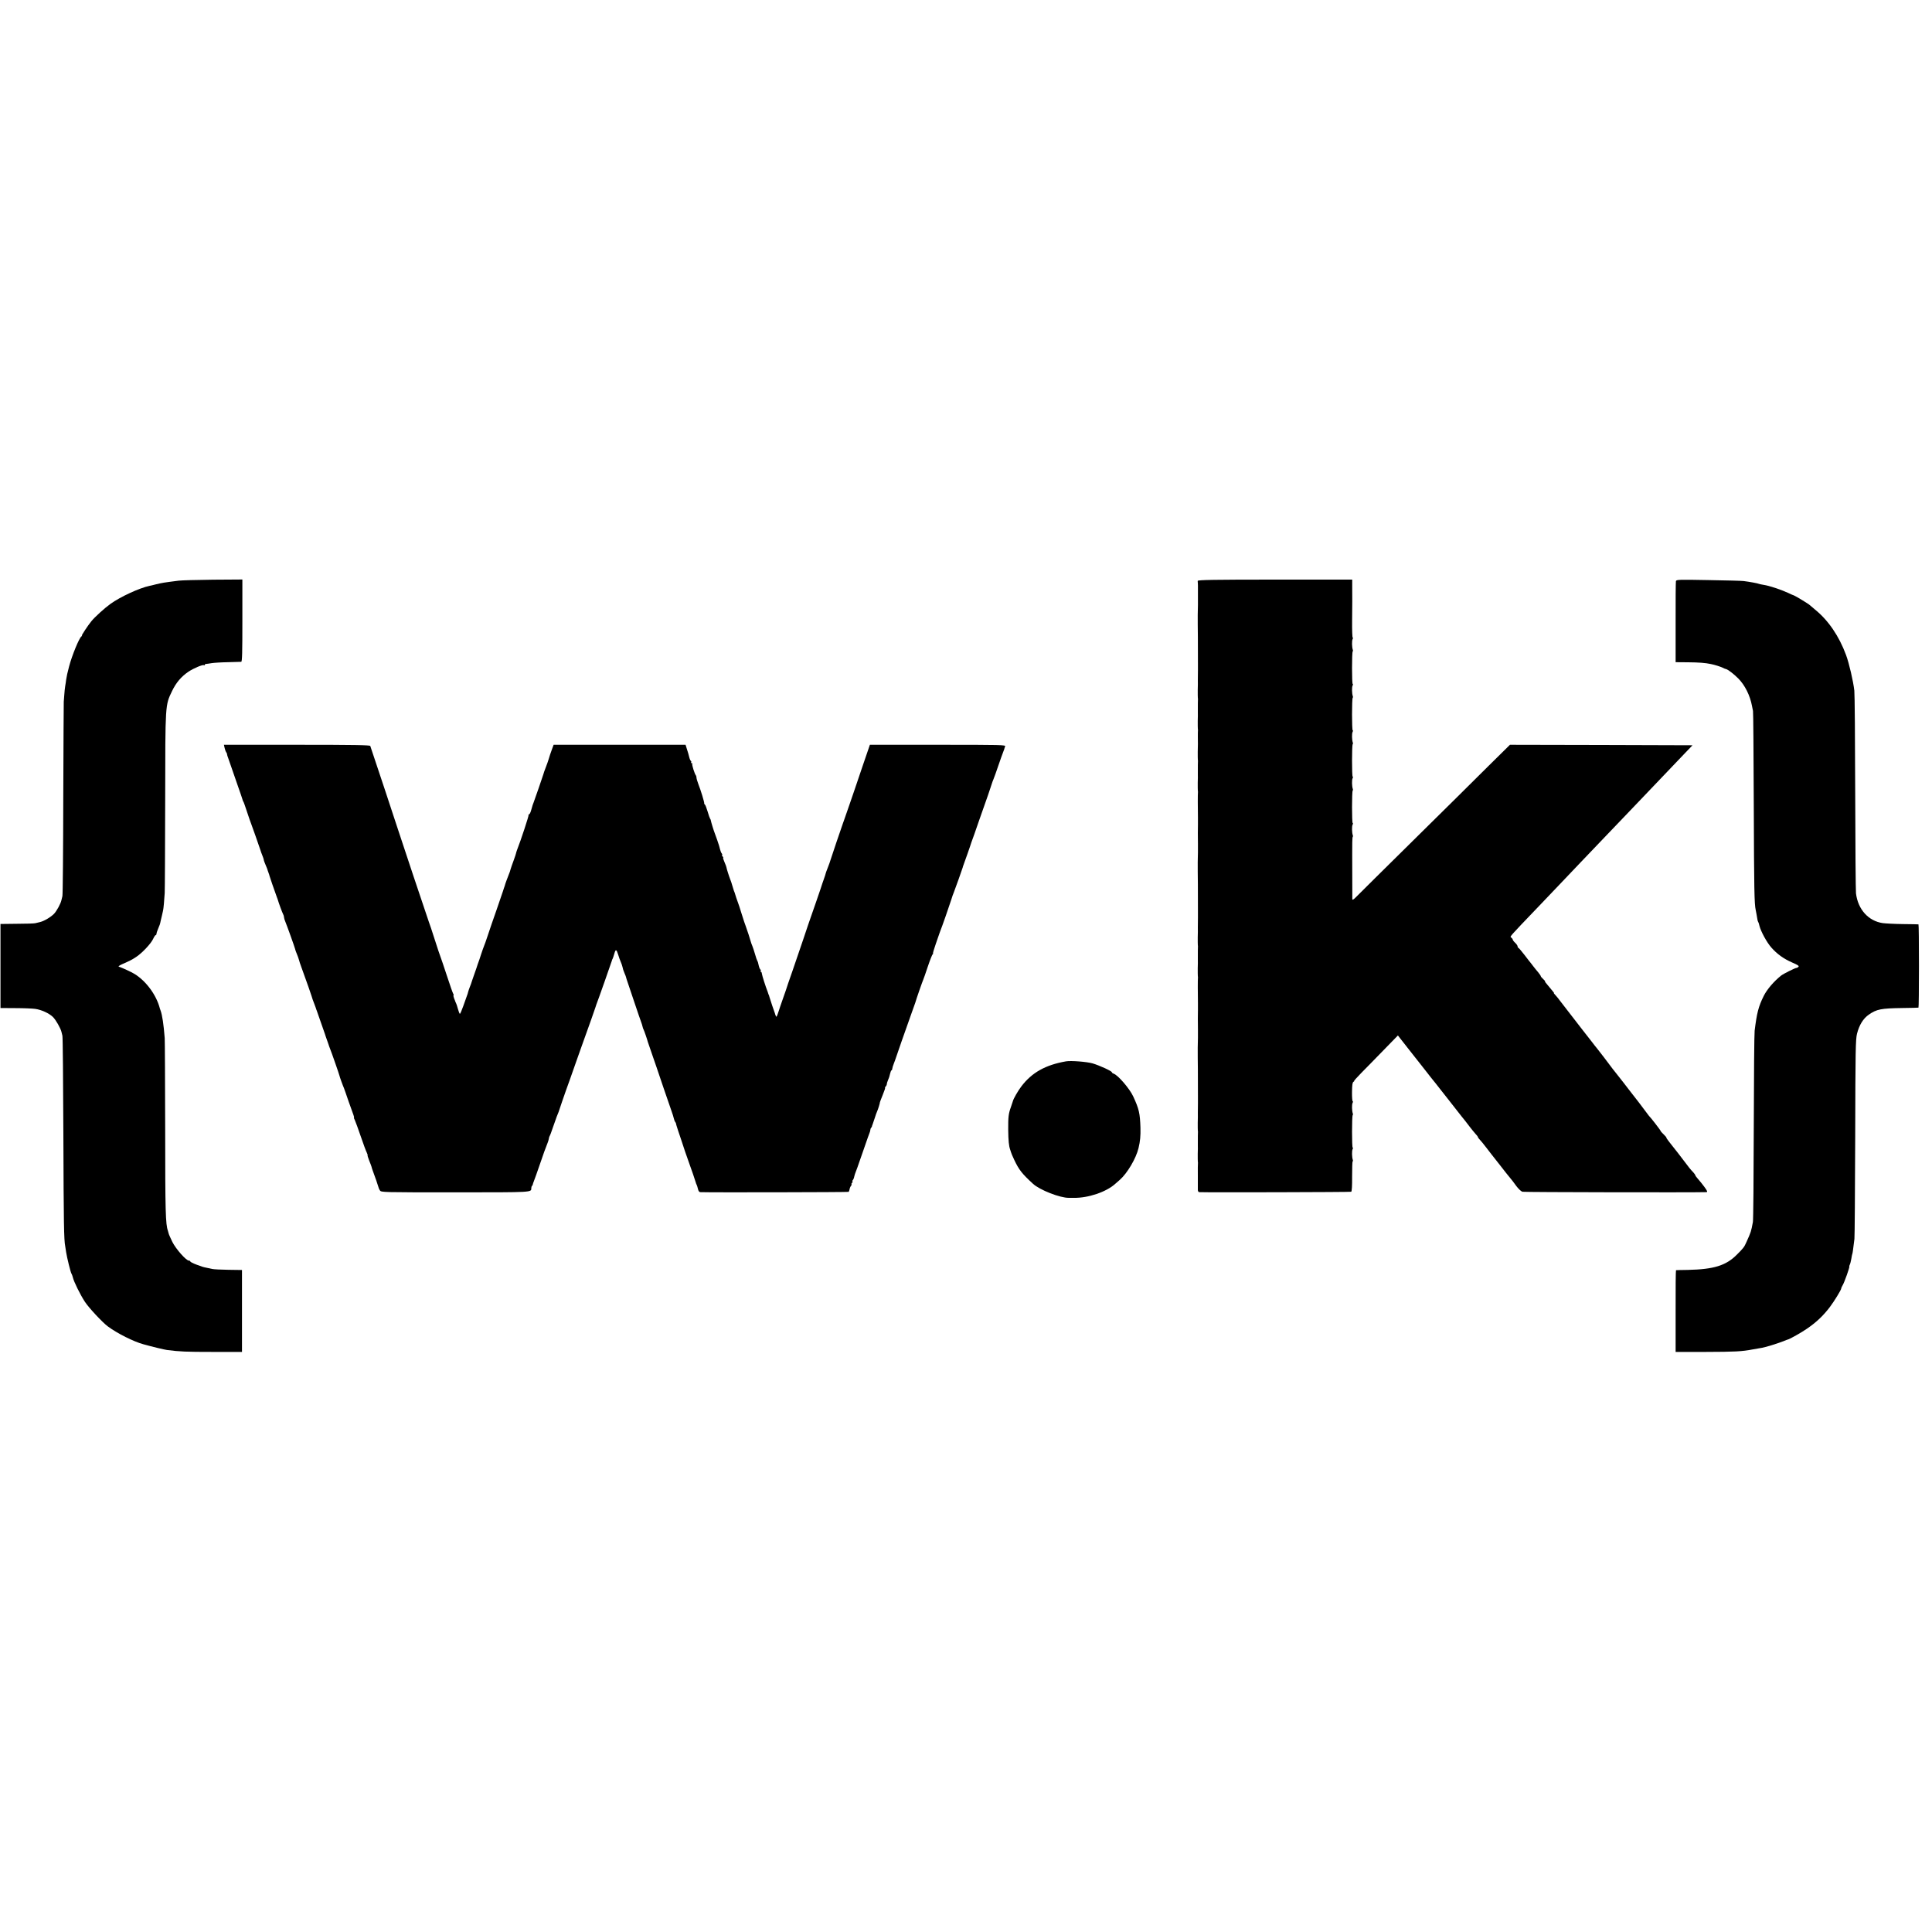
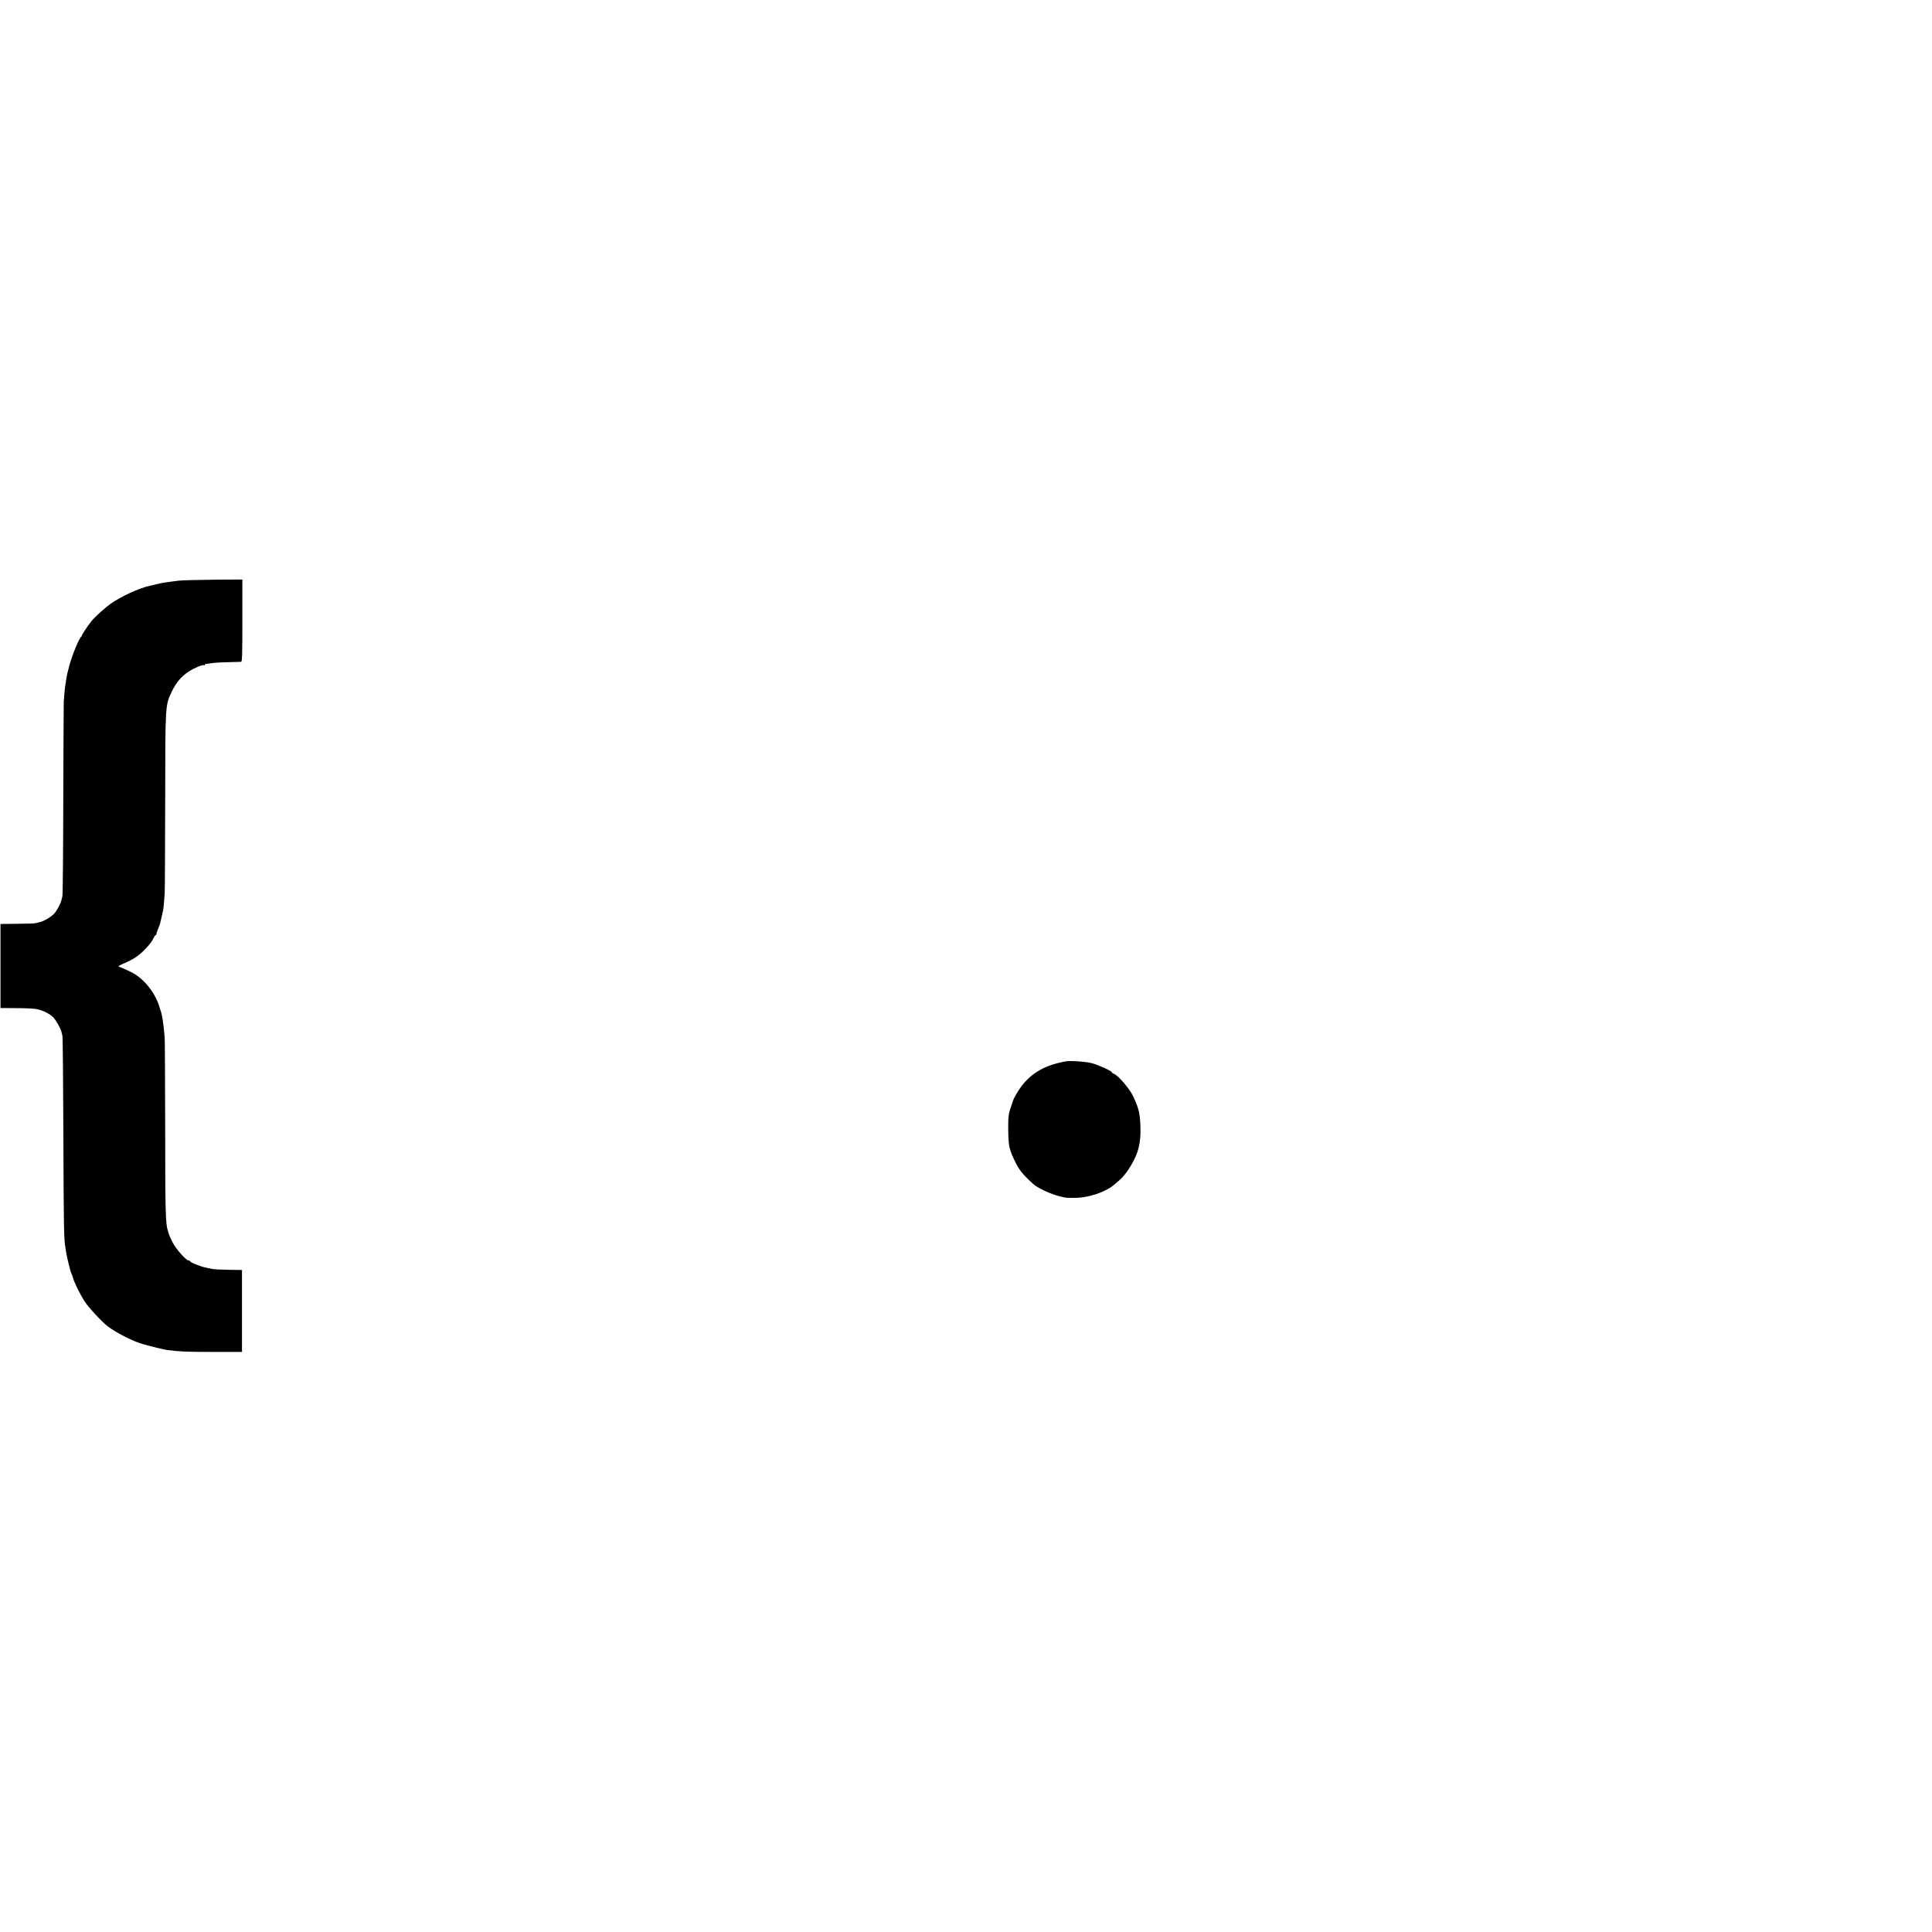
<svg xmlns="http://www.w3.org/2000/svg" version="1.0" width="2000pt" height="2000pt" viewBox="0 0 2000 2000" preserveAspectRatio="xMidYMid meet">
  <g transform="translate(0,2000) scale(0.1,-0.1)" fill="#000000" stroke="none">
    <path d="M1850 13989 c-158 -20 -170 -22 -240 -39 -25 -7 -53 -13 -63 -15 -104 -22 -300 -112 -403 -186 -59 -42 -165 -138 -199 -181 -34 -41 -104 -148 -98 -148 5 0 3 -4 -4 -8 -23 -15 -98 -197 -128 -312 -15 -55 -26 -105 -30 -135 -2 -19 -7 -50 -10 -67 -3 -18 -8 -62 -10 -98 -2 -36 -5 -65 -5 -65 -1 0 -3 -448 -5 -995 -1 -547 -5 -1005 -9 -1017 -3 -13 -8 -31 -10 -41 -8 -38 -49 -112 -76 -141 -34 -35 -103 -76 -145 -86 -16 -4 -39 -9 -50 -12 -11 -3 -96 -6 -190 -6 l-170 -2 0 -435 0 -435 155 -1 c85 0 178 -4 205 -8 64 -9 143 -45 183 -84 30 -29 79 -116 88 -153 2 -11 7 -29 10 -41 4 -13 8 -471 10 -1018 3 -930 6 -1097 19 -1160 2 -13 7 -42 10 -65 9 -57 46 -208 55 -220 4 -5 10 -23 14 -38 11 -47 76 -178 124 -252 40 -62 181 -213 237 -255 96 -72 269 -159 370 -186 93 -26 215 -55 243 -59 132 -17 199 -20 472 -20 l305 0 0 424 0 424 -140 2 c-77 1 -153 5 -170 9 -16 3 -41 9 -55 12 -40 8 -42 9 -107 33 -35 13 -63 28 -63 32 0 5 -6 9 -14 9 -29 0 -135 120 -172 194 -19 40 -37 79 -38 87 -2 8 -5 21 -8 29 -24 65 -28 204 -28 1045 -1 495 -3 922 -5 949 -11 141 -25 237 -43 286 -3 8 -6 17 -7 20 -35 137 -140 282 -261 357 -33 21 -134 67 -164 76 -9 2 6 13 35 26 86 38 99 45 145 75 62 41 153 138 175 186 10 22 22 40 27 40 4 0 8 6 8 14 0 7 8 31 17 52 18 42 19 45 27 84 3 14 9 39 13 55 4 17 8 35 9 40 1 6 2 12 3 15 3 9 12 103 16 175 2 39 4 473 5 965 1 1000 0 978 71 1126 41 86 95 150 169 200 53 36 148 76 161 68 5 -3 9 -1 9 4 0 5 6 9 13 9 6 0 32 4 57 8 25 4 101 9 170 10 69 2 130 3 137 4 10 1 12 99 12 427 l0 425 -302 -2 c-166 -2 -327 -6 -357 -10z" />
-     <path d="M12399 13987 c-1 -6 0 -16 1 -22 1 -5 1 -17 1 -25 0 -8 0 -55 0 -105 0 -49 0 -94 0 -100 -2 -40 -3 -159 -2 -200 1 -40 2 -171 2 -400 0 -5 0 -39 0 -75 -1 -36 -1 -81 -1 -100 1 -19 0 -66 -1 -105 0 -38 0 -74 1 -80 1 -5 2 -13 1 -17 -1 -6 -1 -50 -1 -138 1 -8 0 -46 -1 -85 0 -38 0 -74 1 -80 1 -5 2 -14 1 -18 -1 -5 -1 -34 -1 -65 1 -73 1 -74 -1 -157 0 -38 0 -74 1 -80 1 -5 2 -13 1 -17 -1 -6 -1 -50 -1 -138 1 -8 0 -46 -1 -85 0 -38 0 -74 1 -80 1 -5 2 -14 1 -19 -2 -7 -2 -166 0 -256 0 -8 0 -44 0 -80 -1 -36 -1 -74 -1 -85 0 -11 1 -58 1 -105 0 -47 0 -89 0 -95 -2 -40 -3 -159 -2 -200 1 -40 2 -171 2 -400 0 -5 0 -39 0 -75 -1 -36 -1 -81 -1 -100 1 -19 0 -66 -1 -105 0 -38 0 -74 1 -80 1 -5 2 -13 1 -17 -1 -6 -1 -50 -1 -138 1 -8 0 -46 -1 -85 0 -38 0 -74 1 -80 1 -5 2 -14 1 -19 -2 -7 -2 -166 0 -256 0 -8 0 -44 0 -80 -1 -36 -1 -74 -1 -85 0 -11 1 -58 1 -105 0 -47 0 -89 0 -95 -2 -40 -3 -159 -2 -200 1 -40 2 -171 2 -400 0 -5 0 -39 0 -75 -1 -36 -1 -81 -1 -100 1 -19 0 -66 -1 -105 0 -38 0 -74 1 -80 1 -5 2 -13 1 -17 -1 -6 -1 -50 -1 -138 1 -8 0 -46 -1 -85 0 -38 0 -74 1 -80 1 -5 2 -14 1 -19 -1 -5 -2 -64 -1 -130 0 -67 0 -131 0 -143 0 -13 6 -23 13 -24 73 -4 1567 0 1575 4 6 5 10 60 9 157 0 82 2 152 5 156 4 3 5 11 2 18 -9 25 -11 92 -2 109 5 9 5 17 1 17 -9 0 -9 327 0 336 3 3 4 11 1 18 -9 25 -11 92 -2 109 5 9 5 17 1 17 -4 0 -8 43 -7 96 1 71 4 98 15 105 8 5 11 9 7 9 -4 0 30 38 75 84 45 46 149 151 230 235 l148 152 116 -148 c64 -81 136 -173 160 -203 24 -30 51 -65 61 -78 9 -12 22 -28 28 -35 6 -6 35 -44 65 -82 30 -39 60 -77 67 -85 7 -8 51 -64 98 -125 47 -60 93 -119 103 -130 9 -11 30 -38 46 -60 17 -22 42 -53 57 -70 16 -16 28 -33 28 -37 0 -4 8 -15 18 -25 10 -10 41 -47 68 -83 27 -36 51 -67 54 -70 3 -3 41 -52 85 -108 44 -57 92 -118 107 -135 15 -18 45 -56 65 -85 22 -29 49 -55 63 -59 18 -5 1787 -8 1903 -4 16 1 13 9 -19 54 -21 28 -51 66 -66 82 -15 17 -28 34 -28 38 0 4 -10 19 -22 32 -25 25 -46 51 -95 117 -30 40 -87 114 -158 203 -16 21 -28 39 -25 39 3 1 -10 15 -27 32 -18 17 -33 34 -33 38 0 6 -106 143 -121 156 -3 3 -25 32 -49 65 -37 51 -62 82 -139 181 -5 6 -39 51 -77 100 -38 49 -71 91 -74 94 -6 6 -44 55 -130 170 -36 47 -67 87 -70 90 -3 3 -28 34 -55 70 -28 35 -68 87 -90 115 -22 28 -51 66 -65 84 -14 19 -54 70 -89 115 -35 45 -73 94 -85 110 -11 16 -31 40 -43 53 -12 12 -20 23 -17 23 3 0 -1 6 -8 14 -7 8 -24 28 -38 46 -14 18 -31 38 -38 46 -7 8 -11 14 -7 14 3 0 -5 11 -19 24 -15 13 -26 27 -26 31 0 4 -12 22 -27 40 -16 18 -37 45 -48 59 -11 15 -25 32 -30 39 -6 6 -35 44 -64 82 -30 39 -58 72 -63 73 -4 2 -8 9 -8 16 0 7 -11 23 -25 36 -14 13 -25 28 -25 33 0 5 -7 15 -15 21 -16 12 -35 -9 289 329 83 87 176 185 206 216 30 32 127 134 215 226 88 92 185 193 215 225 30 32 132 137 225 235 94 98 190 199 215 225 44 46 295 309 439 460 l72 75 -945 3 -945 2 -225 -222 c-123 -123 -470 -466 -771 -763 -301 -297 -567 -560 -591 -585 -32 -33 -44 -40 -45 -27 0 9 0 53 0 97 0 134 0 178 -1 363 -1 97 1 180 5 183 3 3 4 11 1 18 -9 25 -11 92 -2 109 5 9 5 17 1 17 -9 0 -9 327 0 336 3 3 4 11 1 18 -9 25 -11 92 -2 109 5 9 5 17 1 17 -9 0 -9 327 0 336 3 3 4 11 1 18 -9 25 -11 92 -2 109 5 9 5 17 1 17 -9 0 -9 327 0 336 3 3 4 11 1 18 -9 25 -11 92 -2 109 5 9 5 17 1 17 -9 0 -9 327 0 336 3 3 4 11 1 18 -9 25 -11 92 -2 109 5 9 5 17 1 17 -4 0 -7 78 -6 173 2 175 2 239 1 359 l0 68 -799 0 c-628 0 -799 -3 -800 -13z" />
-     <path d="M17349 13983 c-2 -10 -4 -202 -3 -428 l0 -410 130 -1 c112 -1 178 -6 234 -18 38 -7 107 -29 125 -39 11 -6 25 -12 32 -13 19 -3 84 -53 129 -99 67 -68 120 -174 140 -280 4 -22 9 -47 11 -55 3 -8 6 -442 8 -965 3 -892 6 -1033 20 -1095 4 -21 11 -55 19 -105 1 -5 4 -14 7 -20 4 -5 9 -23 13 -40 14 -57 76 -171 122 -223 61 -69 129 -118 219 -157 56 -24 71 -35 63 -43 -7 -7 -16 -12 -22 -12 -13 0 -136 -61 -159 -80 -73 -58 -146 -143 -179 -210 -55 -111 -71 -175 -94 -360 -4 -30 -8 -480 -9 -1000 -1 -520 -5 -961 -9 -980 -19 -101 -19 -101 -67 -208 -24 -54 -31 -62 -101 -132 -111 -111 -237 -150 -503 -156 -66 -1 -122 -2 -125 -3 -3 -1 -5 -191 -4 -423 l0 -423 310 0 c306 1 373 4 489 26 33 6 69 12 80 14 43 5 181 48 255 78 14 6 27 11 30 11 19 5 139 72 192 109 100 68 170 134 241 227 43 57 117 177 117 191 0 5 6 20 14 32 17 26 78 197 70 197 -2 0 0 8 5 18 5 10 12 38 16 62 4 25 8 47 10 50 3 5 7 34 22 155 3 22 6 495 8 1050 2 903 4 1017 19 1075 23 90 64 156 121 196 82 57 127 66 350 69 88 1 162 3 165 4 3 0 5 194 5 431 0 236 -2 431 -5 431 -3 1 -75 2 -160 3 -85 1 -180 6 -210 10 -149 22 -257 142 -277 309 -3 29 -7 498 -8 1042 -1 545 -5 1019 -9 1055 -11 98 -54 284 -86 370 -72 195 -183 358 -320 469 -23 19 -48 40 -54 46 -12 13 -155 99 -165 101 -3 0 -31 12 -62 27 -76 35 -195 74 -249 82 -25 4 -48 9 -52 11 -8 5 -100 22 -158 29 -19 3 -184 7 -366 10 -314 6 -332 5 -335 -12z" />
-     <path d="M2325 12258 c4 -18 11 -37 15 -43 5 -5 9 -13 9 -17 2 -14 6 -28 14 -48 3 -8 13 -35 21 -60 8 -25 40 -117 71 -205 31 -88 57 -164 58 -170 1 -5 4 -12 7 -15 3 -3 20 -52 39 -110 19 -58 37 -109 40 -115 4 -8 87 -244 95 -270 2 -5 6 -19 10 -30 5 -11 12 -32 18 -47 6 -15 10 -30 9 -32 0 -3 8 -26 19 -51 11 -25 19 -46 19 -48 0 -1 4 -15 10 -30 6 -16 11 -31 11 -34 0 -5 49 -146 77 -223 4 -8 7 -19 9 -25 9 -32 46 -133 54 -147 6 -10 10 -24 10 -33 0 -8 6 -29 14 -47 15 -35 97 -264 101 -282 1 -6 5 -18 8 -26 18 -43 30 -77 33 -90 1 -8 12 -40 23 -70 57 -158 103 -287 106 -300 3 -13 13 -43 41 -115 4 -11 8 -23 9 -27 2 -5 3 -9 4 -10 2 -4 81 -231 85 -243 2 -5 5 -17 8 -25 3 -8 13 -37 23 -65 9 -27 20 -59 25 -70 10 -23 91 -255 94 -270 2 -12 34 -101 47 -130 4 -11 26 -72 47 -135 22 -63 45 -127 51 -142 6 -16 8 -28 5 -28 -2 0 2 -12 10 -27 7 -16 35 -91 61 -168 26 -77 54 -152 62 -167 7 -16 11 -28 8 -28 -2 0 5 -24 16 -52 12 -29 22 -57 24 -63 1 -5 4 -17 7 -25 33 -88 60 -169 64 -184 2 -10 9 -28 17 -39 13 -20 20 -20 781 -20 813 0 785 -1 786 44 0 9 3 19 8 23 4 4 8 12 8 17 1 5 3 11 4 14 1 3 3 8 5 13 1 4 5 14 8 22 4 8 25 69 48 135 39 115 72 207 90 250 4 11 10 29 11 40 2 11 5 22 8 25 3 3 19 43 34 90 16 47 34 96 39 110 6 14 11 27 12 30 1 3 4 12 8 20 3 8 20 58 37 110 18 52 36 104 40 115 8 21 56 155 110 310 18 50 42 119 55 155 69 191 138 386 140 395 1 5 5 17 8 25 12 28 159 445 161 455 1 6 4 15 8 20 3 6 11 30 18 54 13 48 22 45 40 -14 6 -22 18 -54 25 -70 8 -17 16 -42 19 -55 2 -14 11 -42 20 -62 9 -21 17 -41 17 -45 1 -5 3 -12 5 -18 2 -5 35 -104 74 -220 39 -115 73 -217 77 -225 6 -16 11 -31 16 -52 1 -7 5 -17 8 -23 6 -9 40 -108 45 -130 2 -5 23 -68 48 -140 25 -71 45 -130 45 -130 0 0 2 -7 5 -15 3 -8 33 -96 66 -195 34 -99 70 -205 81 -235 11 -30 22 -66 25 -80 3 -13 9 -29 14 -35 4 -5 8 -12 8 -15 -1 -3 9 -36 22 -75 13 -38 25 -74 27 -80 4 -17 83 -249 92 -270 11 -27 62 -177 65 -190 1 -5 4 -14 8 -20 3 -5 9 -25 13 -42 4 -21 13 -33 23 -34 82 -4 1534 -1 1537 3 3 3 8 15 10 28 2 12 9 28 16 36 6 8 8 14 4 14 -4 0 -2 7 5 15 7 8 9 15 5 15 -4 0 -3 6 3 13 6 7 13 24 15 37 3 14 11 39 18 55 6 17 13 35 15 40 2 6 26 75 54 155 28 80 53 150 54 155 2 6 8 23 14 38 7 16 12 34 12 41 0 7 3 16 7 20 5 4 8 11 9 14 0 4 3 14 7 22 3 8 13 38 22 65 8 28 20 59 25 70 10 22 30 87 29 95 0 3 14 38 30 78 16 39 27 72 23 72 -3 0 -1 5 6 12 7 7 12 18 12 24 0 7 5 25 12 41 6 15 12 30 13 33 1 3 6 20 10 38 4 17 10 32 14 32 4 0 7 8 8 18 1 9 7 31 14 47 7 17 13 35 15 40 3 13 123 355 168 480 20 55 38 107 41 115 8 32 76 226 83 240 4 8 25 69 47 135 22 66 45 123 50 127 6 4 7 8 4 8 -4 0 9 44 28 98 19 53 36 102 37 107 2 6 6 17 9 25 13 30 99 276 114 325 8 28 21 64 28 80 11 26 87 241 91 255 0 3 3 12 6 20 10 26 80 224 82 235 2 6 6 17 9 25 4 8 36 101 72 205 37 105 79 226 95 270 15 44 31 91 35 105 4 14 13 39 20 55 7 17 30 80 50 140 21 61 42 121 48 135 6 14 11 30 13 35 1 6 5 18 9 28 7 16 -30 17 -696 17 l-704 0 -78 -228 c-43 -125 -80 -234 -82 -242 -2 -8 -27 -80 -55 -160 -28 -80 -52 -149 -54 -155 -2 -5 -6 -17 -9 -25 -10 -26 -128 -374 -132 -390 -2 -8 -13 -40 -25 -70 -12 -30 -22 -57 -22 -60 -1 -7 -9 -31 -21 -65 -6 -16 -12 -34 -14 -40 -1 -8 -115 -338 -146 -425 -3 -8 -26 -78 -52 -155 -26 -77 -76 -223 -111 -325 -36 -102 -65 -187 -65 -190 -1 -3 -3 -9 -5 -15 -2 -5 -18 -50 -35 -100 -17 -49 -33 -94 -34 -100 -1 -5 -8 -25 -15 -44 -11 -30 -14 -32 -20 -15 -4 10 -8 21 -8 24 -1 3 -13 39 -28 80 -14 41 -27 82 -29 90 -2 8 -4 16 -5 18 -2 1 -3 5 -5 10 -1 4 -4 14 -7 22 -24 60 -59 173 -61 190 -1 11 -5 20 -10 20 -4 0 -6 4 -2 9 3 5 1 12 -4 15 -4 3 -12 20 -16 38 -4 18 -8 35 -9 38 -1 3 -4 10 -7 15 -4 6 -14 36 -23 68 -9 32 -22 70 -28 85 -6 15 -12 29 -12 32 -4 18 -50 159 -57 175 -5 11 -23 65 -40 120 -17 55 -34 109 -39 120 -7 16 -30 86 -35 105 -1 3 -4 12 -8 20 -3 8 -11 33 -17 55 -6 22 -15 49 -20 60 -10 24 -40 117 -40 127 0 4 -9 28 -20 53 -11 25 -17 45 -13 45 3 0 0 7 -7 15 -7 8 -9 15 -5 15 4 0 3 6 -2 13 -9 10 -15 27 -29 82 -3 13 -35 104 -45 130 -12 30 -39 119 -40 130 0 6 -4 15 -8 20 -4 6 -16 39 -26 75 -11 36 -23 68 -28 71 -5 3 -8 9 -7 13 3 9 -36 137 -61 200 -10 27 -19 56 -19 66 0 9 -3 20 -6 23 -12 11 -43 111 -38 119 3 5 0 8 -6 8 -6 0 -9 4 -5 9 3 5 1 12 -4 15 -4 3 -12 20 -16 38 -4 18 -9 35 -10 38 -1 3 -7 24 -15 48 l-13 42 -683 0 -683 0 -19 -52 c-11 -29 -25 -71 -31 -93 -7 -22 -18 -56 -26 -75 -20 -53 -28 -74 -30 -85 -3 -12 -93 -273 -102 -295 -8 -20 -8 -19 -23 -72 -7 -27 -17 -48 -23 -48 -6 0 -8 -3 -5 -6 5 -4 -80 -263 -120 -364 -5 -14 -10 -29 -10 -33 0 -4 -12 -38 -25 -75 -14 -37 -28 -78 -32 -92 -3 -14 -10 -34 -15 -45 -13 -32 -42 -110 -42 -115 0 -3 -5 -16 -10 -30 -5 -14 -11 -32 -13 -40 -2 -8 -32 -94 -65 -190 -34 -96 -75 -215 -91 -265 -16 -49 -34 -99 -39 -110 -5 -11 -18 -49 -30 -85 -11 -36 -24 -72 -27 -80 -3 -8 -7 -19 -9 -25 -1 -5 -16 -50 -34 -100 -17 -49 -33 -94 -34 -100 -2 -5 -8 -23 -15 -39 -6 -16 -13 -36 -15 -45 -2 -9 -7 -27 -13 -41 -5 -14 -22 -62 -38 -107 -16 -45 -31 -80 -35 -78 -4 3 -13 26 -20 52 -7 27 -16 53 -19 58 -3 6 -6 12 -7 15 0 3 -6 18 -13 34 -6 16 -9 31 -6 34 2 3 1 10 -4 16 -4 6 -34 90 -65 186 -32 96 -61 184 -66 195 -5 11 -32 92 -60 180 -28 88 -55 169 -60 180 -8 20 -309 921 -314 940 -2 11 -285 861 -293 883 -4 9 -165 12 -760 12 l-755 0 7 -32z" />
    <path d="M11035 9013 c-212 -37 -353 -116 -461 -258 -35 -45 -84 -131 -89 -155 -2 -8 -11 -35 -20 -60 -25 -68 -29 -104 -28 -235 1 -112 7 -169 20 -205 3 -8 7 -21 9 -28 1 -7 16 -42 33 -78 48 -102 80 -144 195 -249 70 -64 279 -146 371 -145 16 0 39 0 50 0 149 -3 338 61 430 145 7 6 27 24 47 41 78 69 168 221 194 329 17 71 22 126 20 210 -5 152 -15 195 -75 325 -37 80 -158 221 -202 235 -11 4 -19 10 -19 15 0 12 -126 70 -200 92 -60 17 -225 30 -275 21z" />
  </g>
</svg>